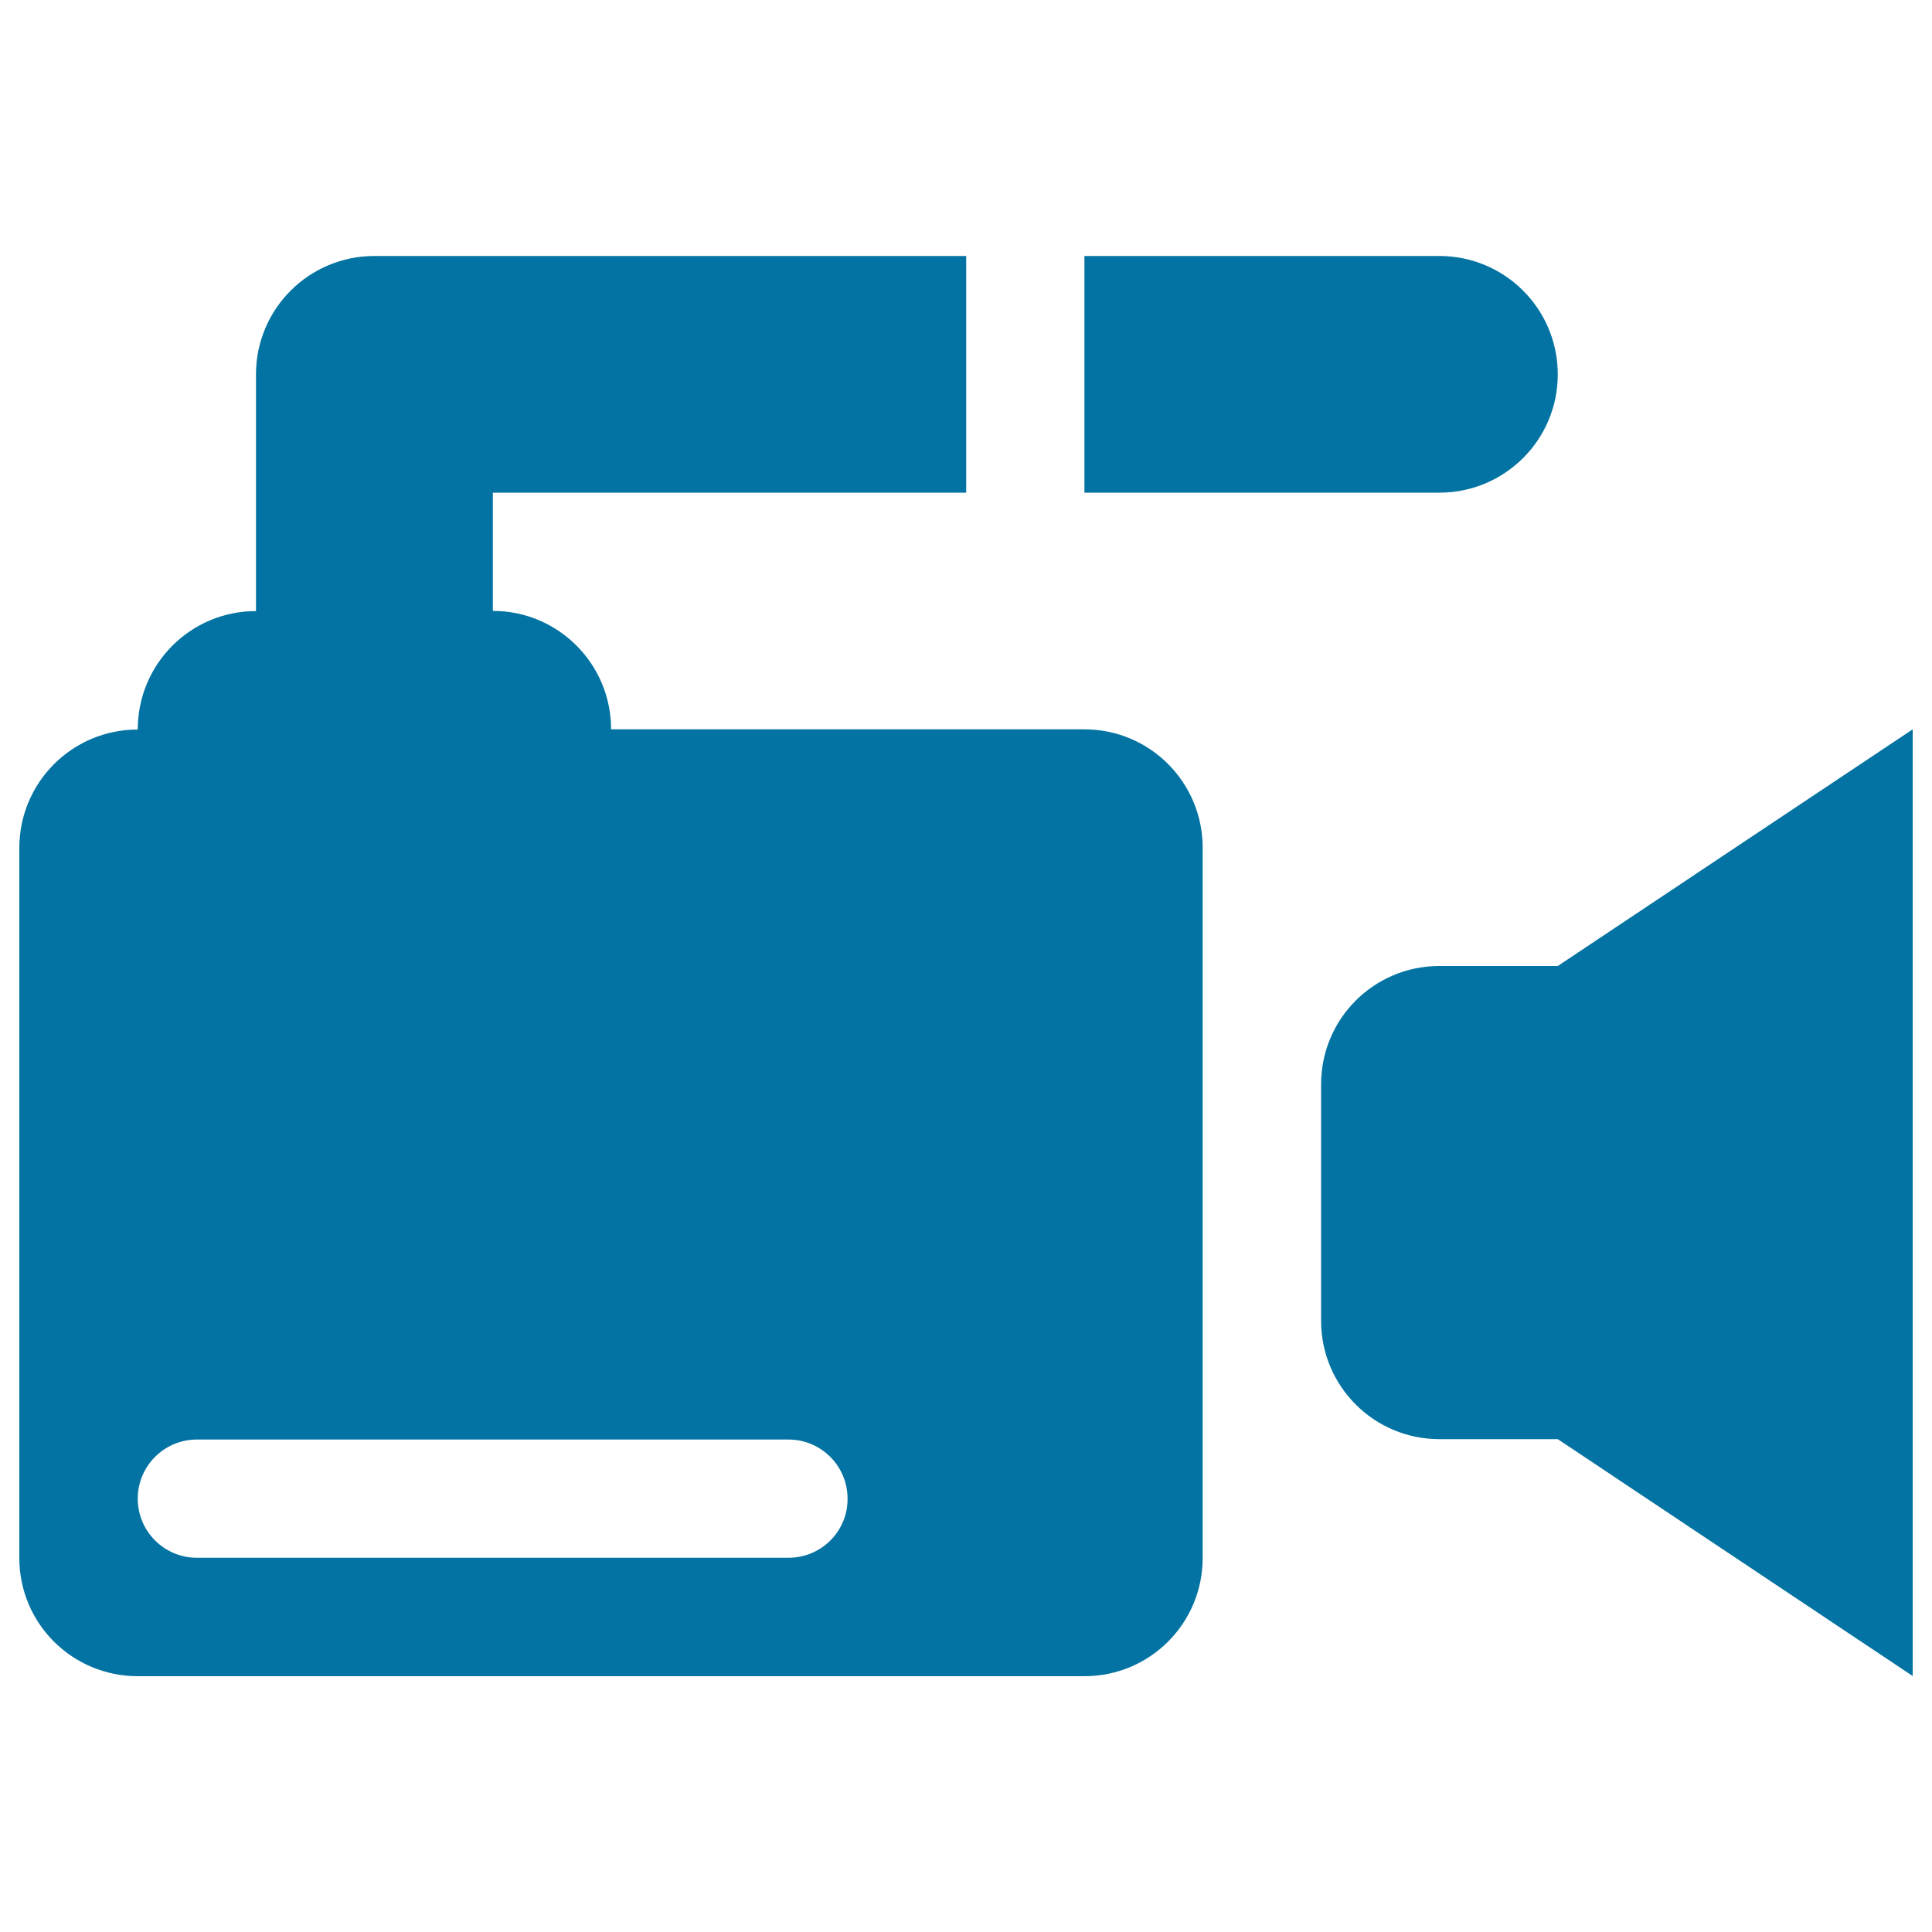
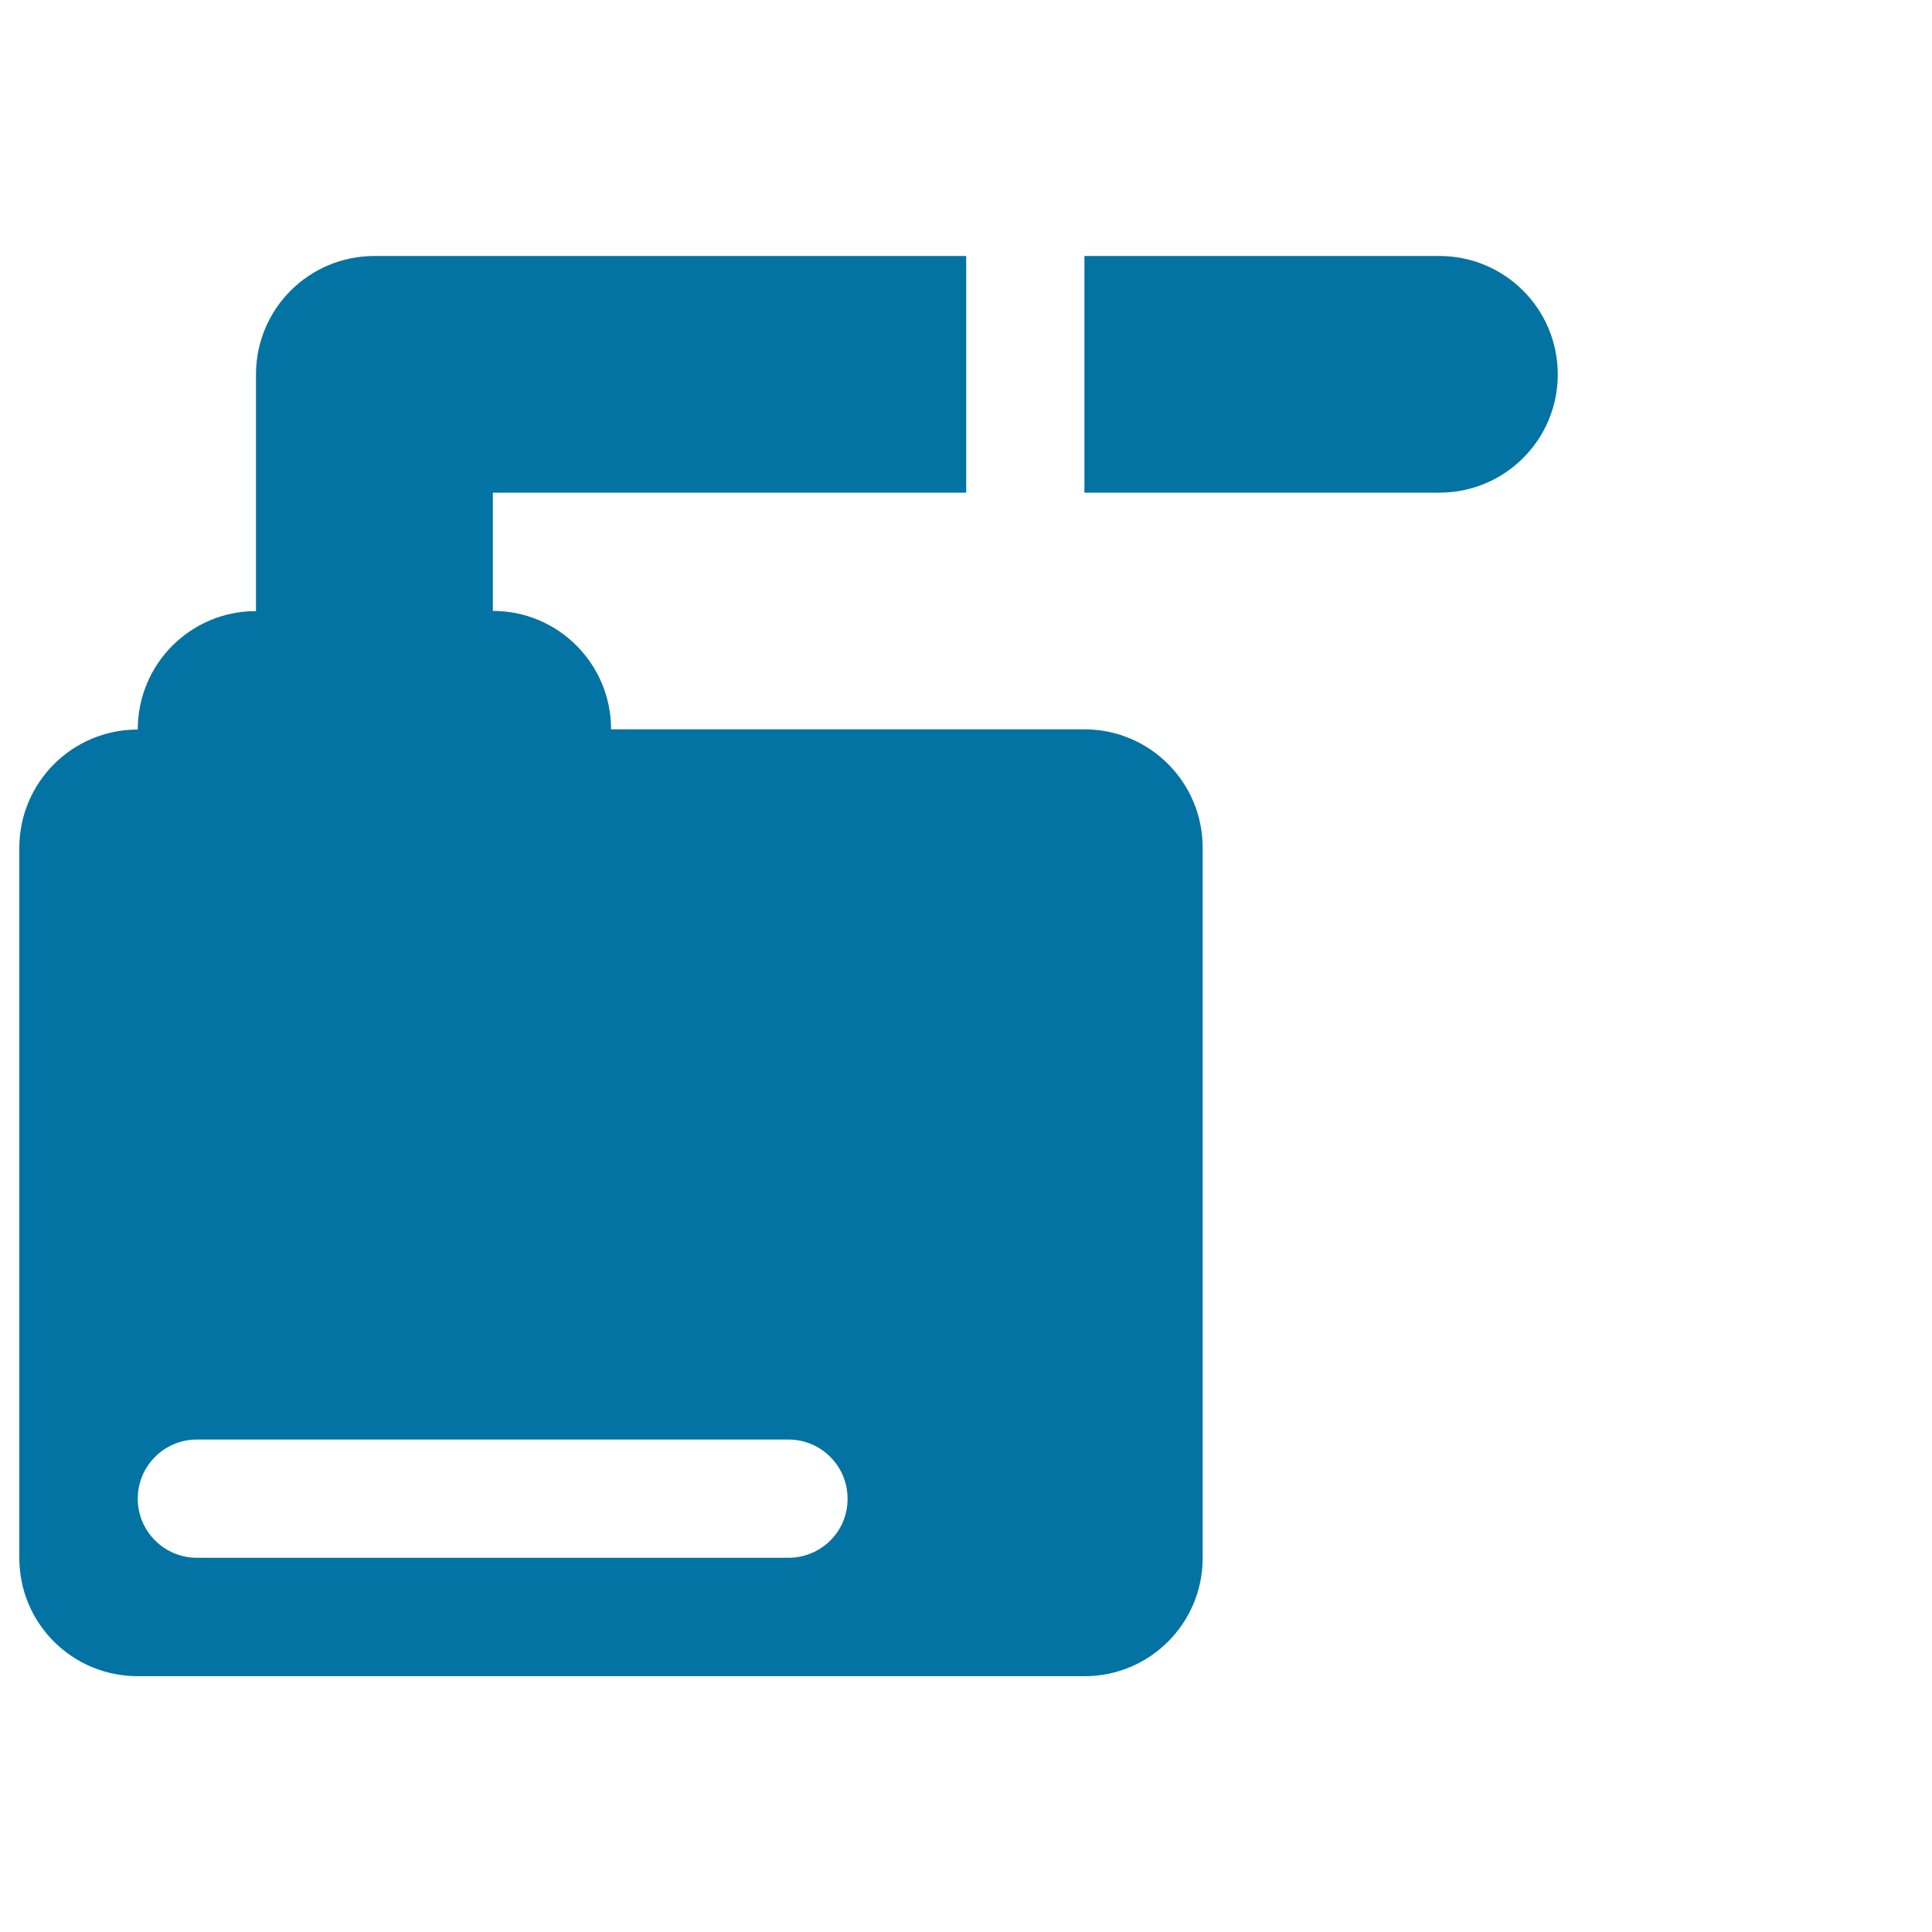
<svg xmlns="http://www.w3.org/2000/svg" viewBox="0 0 1000 1000" style="fill:#0273a2">
  <title>Video Camera Side View SVG icon</title>
  <g>
    <g>
      <path d="M561.3,377.5h-245c0-33.9-27.4-61.3-61.2-61.3V255h245V132.5H193.8c-33.9,0-61.3,27.4-61.3,61.3v122.5c-33.9,0-61.2,27.4-61.2,61.3c-33.9,0-61.3,27.4-61.3,61.3v367.5c0,33.9,27.4,61.2,61.3,61.2h490c33.9,0,61.2-27.4,61.2-61.2V438.8C622.5,404.9,595.1,377.5,561.3,377.5z M408.1,806.3H101.9c-16.9,0-30.6-13.7-30.6-30.6c0-16.9,13.7-30.6,30.6-30.6h306.2c16.9,0,30.6,13.7,30.6,30.6C438.8,792.6,425.1,806.3,408.1,806.3z" />
      <path d="M806.3,193.8c0-33.9-27.4-61.3-61.3-61.3H561.3V255H745C778.9,255,806.3,227.6,806.3,193.8z" />
-       <path d="M806.3,500H745c-33.9,0-61.2,27.4-61.2,61.2v122.5c0,33.8,27.4,61.2,61.2,61.2h61.3L990,867.5v-490L806.3,500z" />
    </g>
  </g>
</svg>